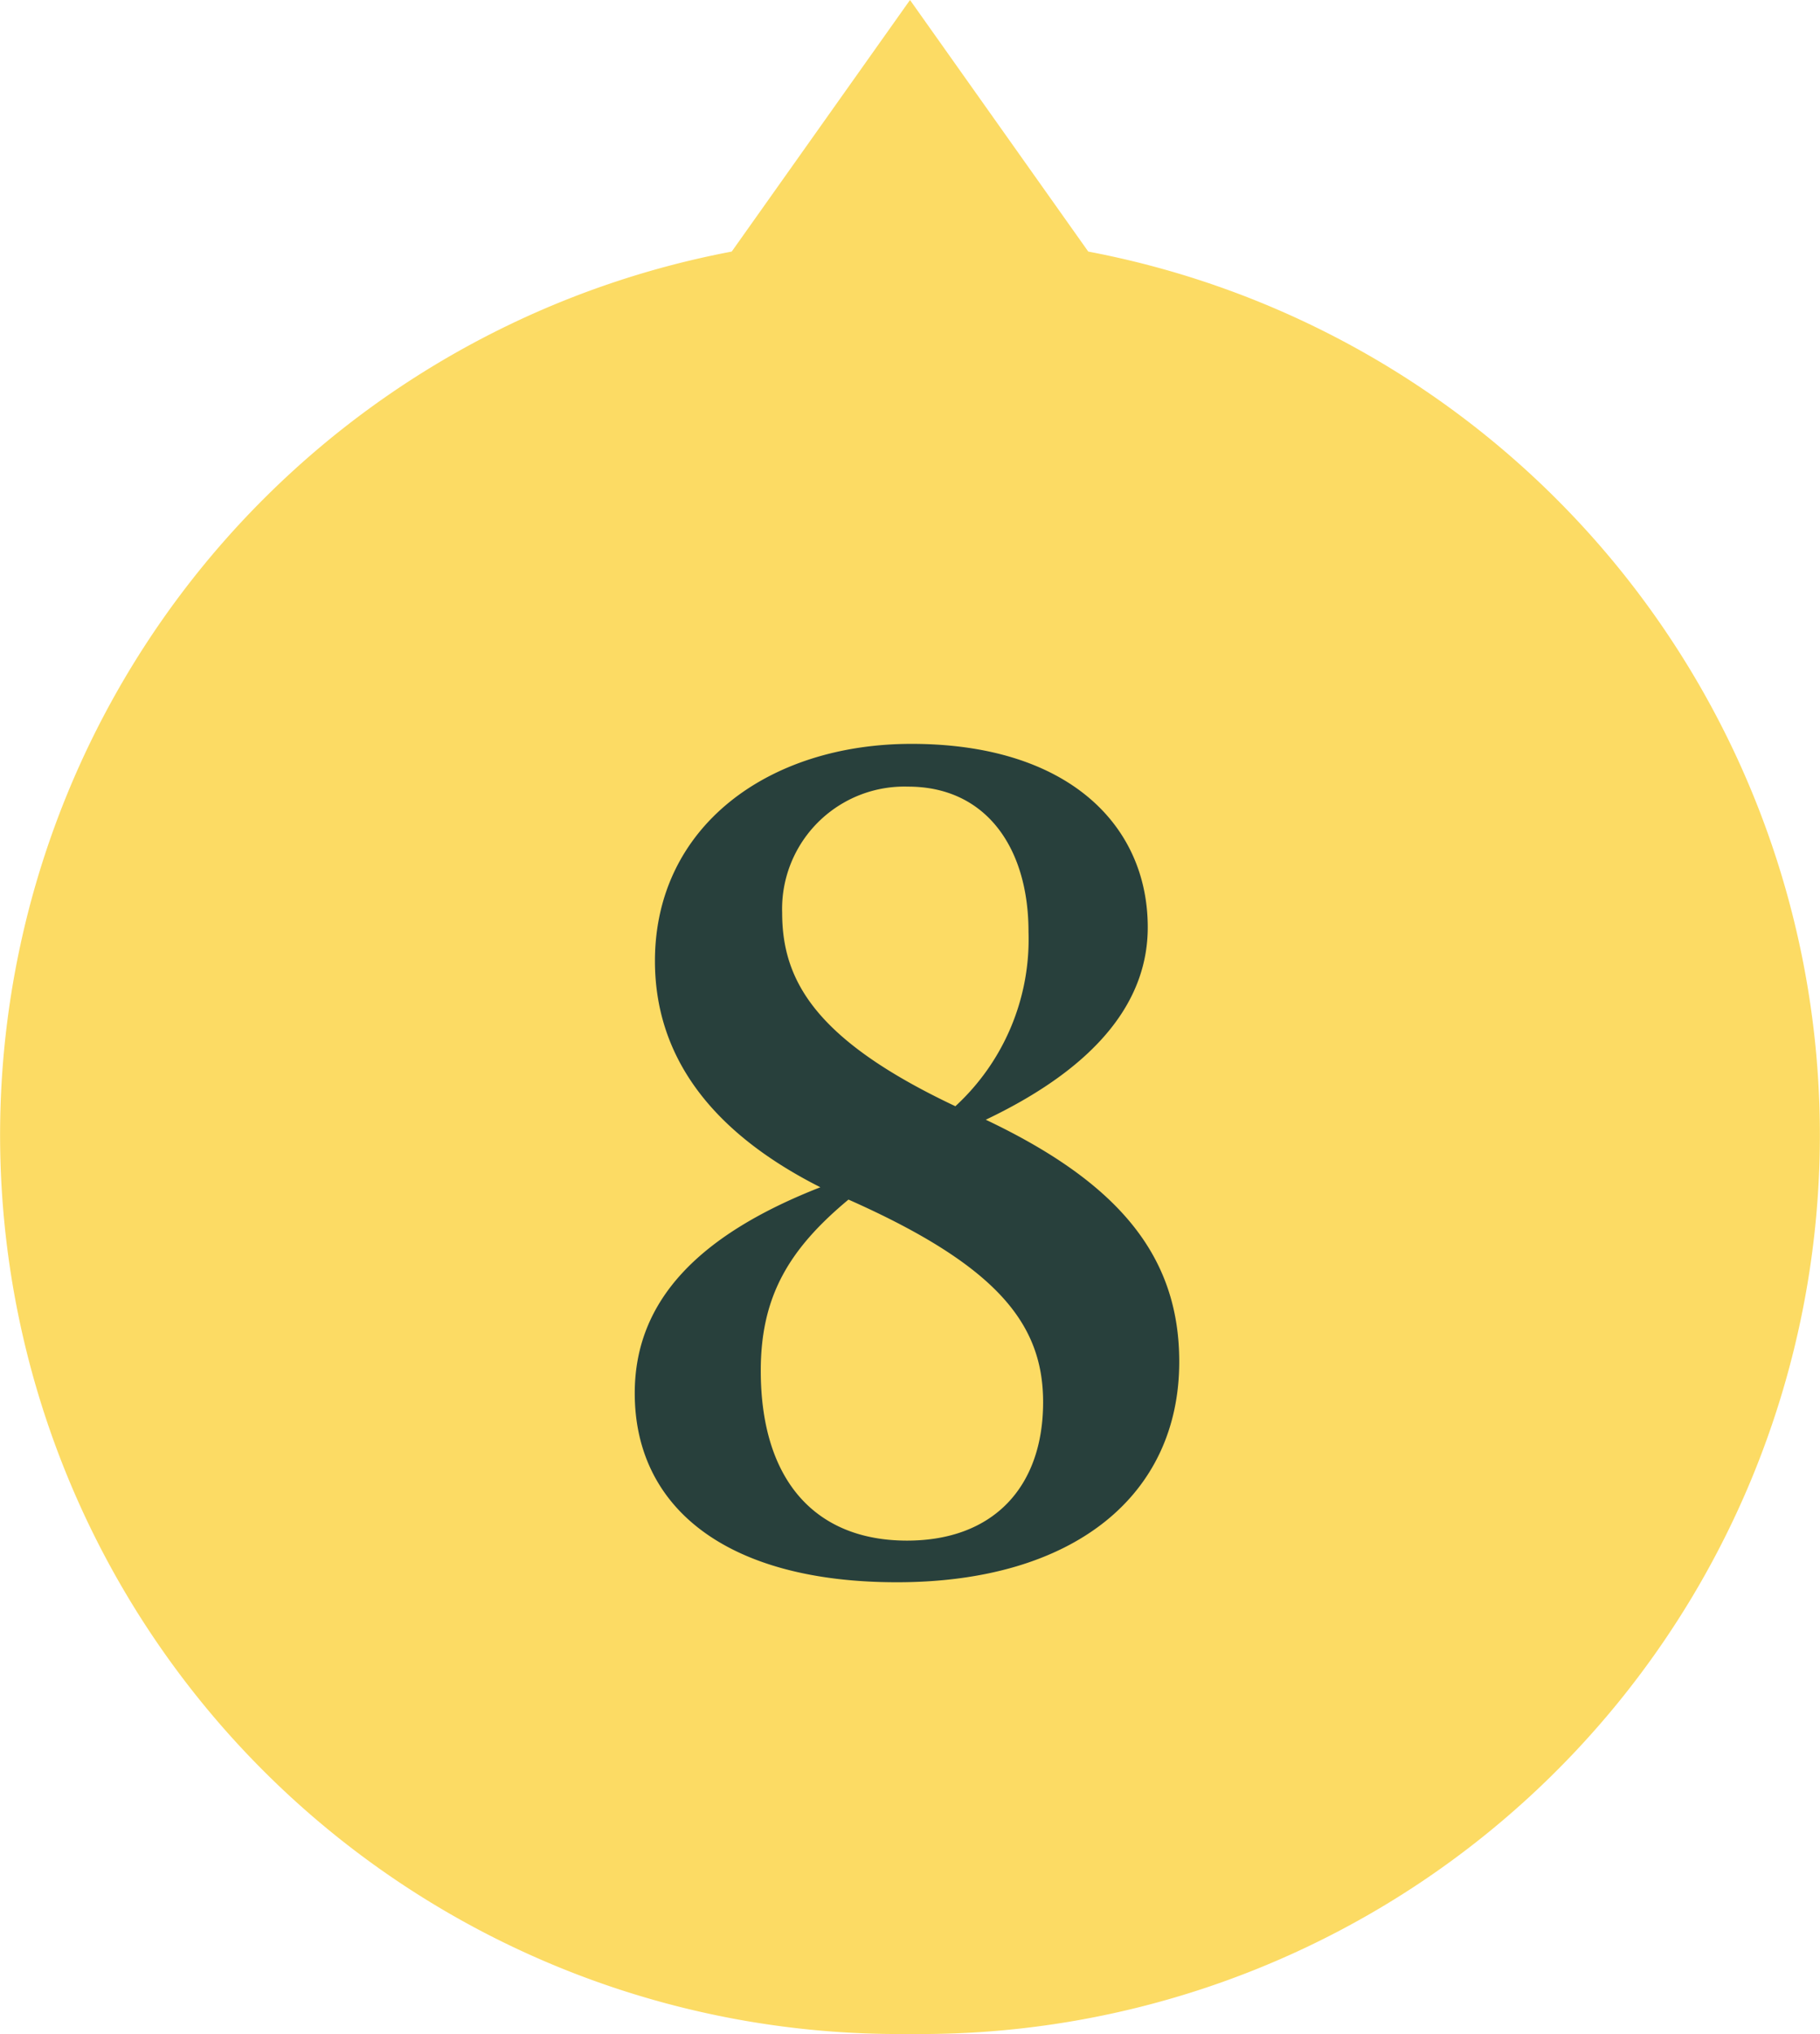
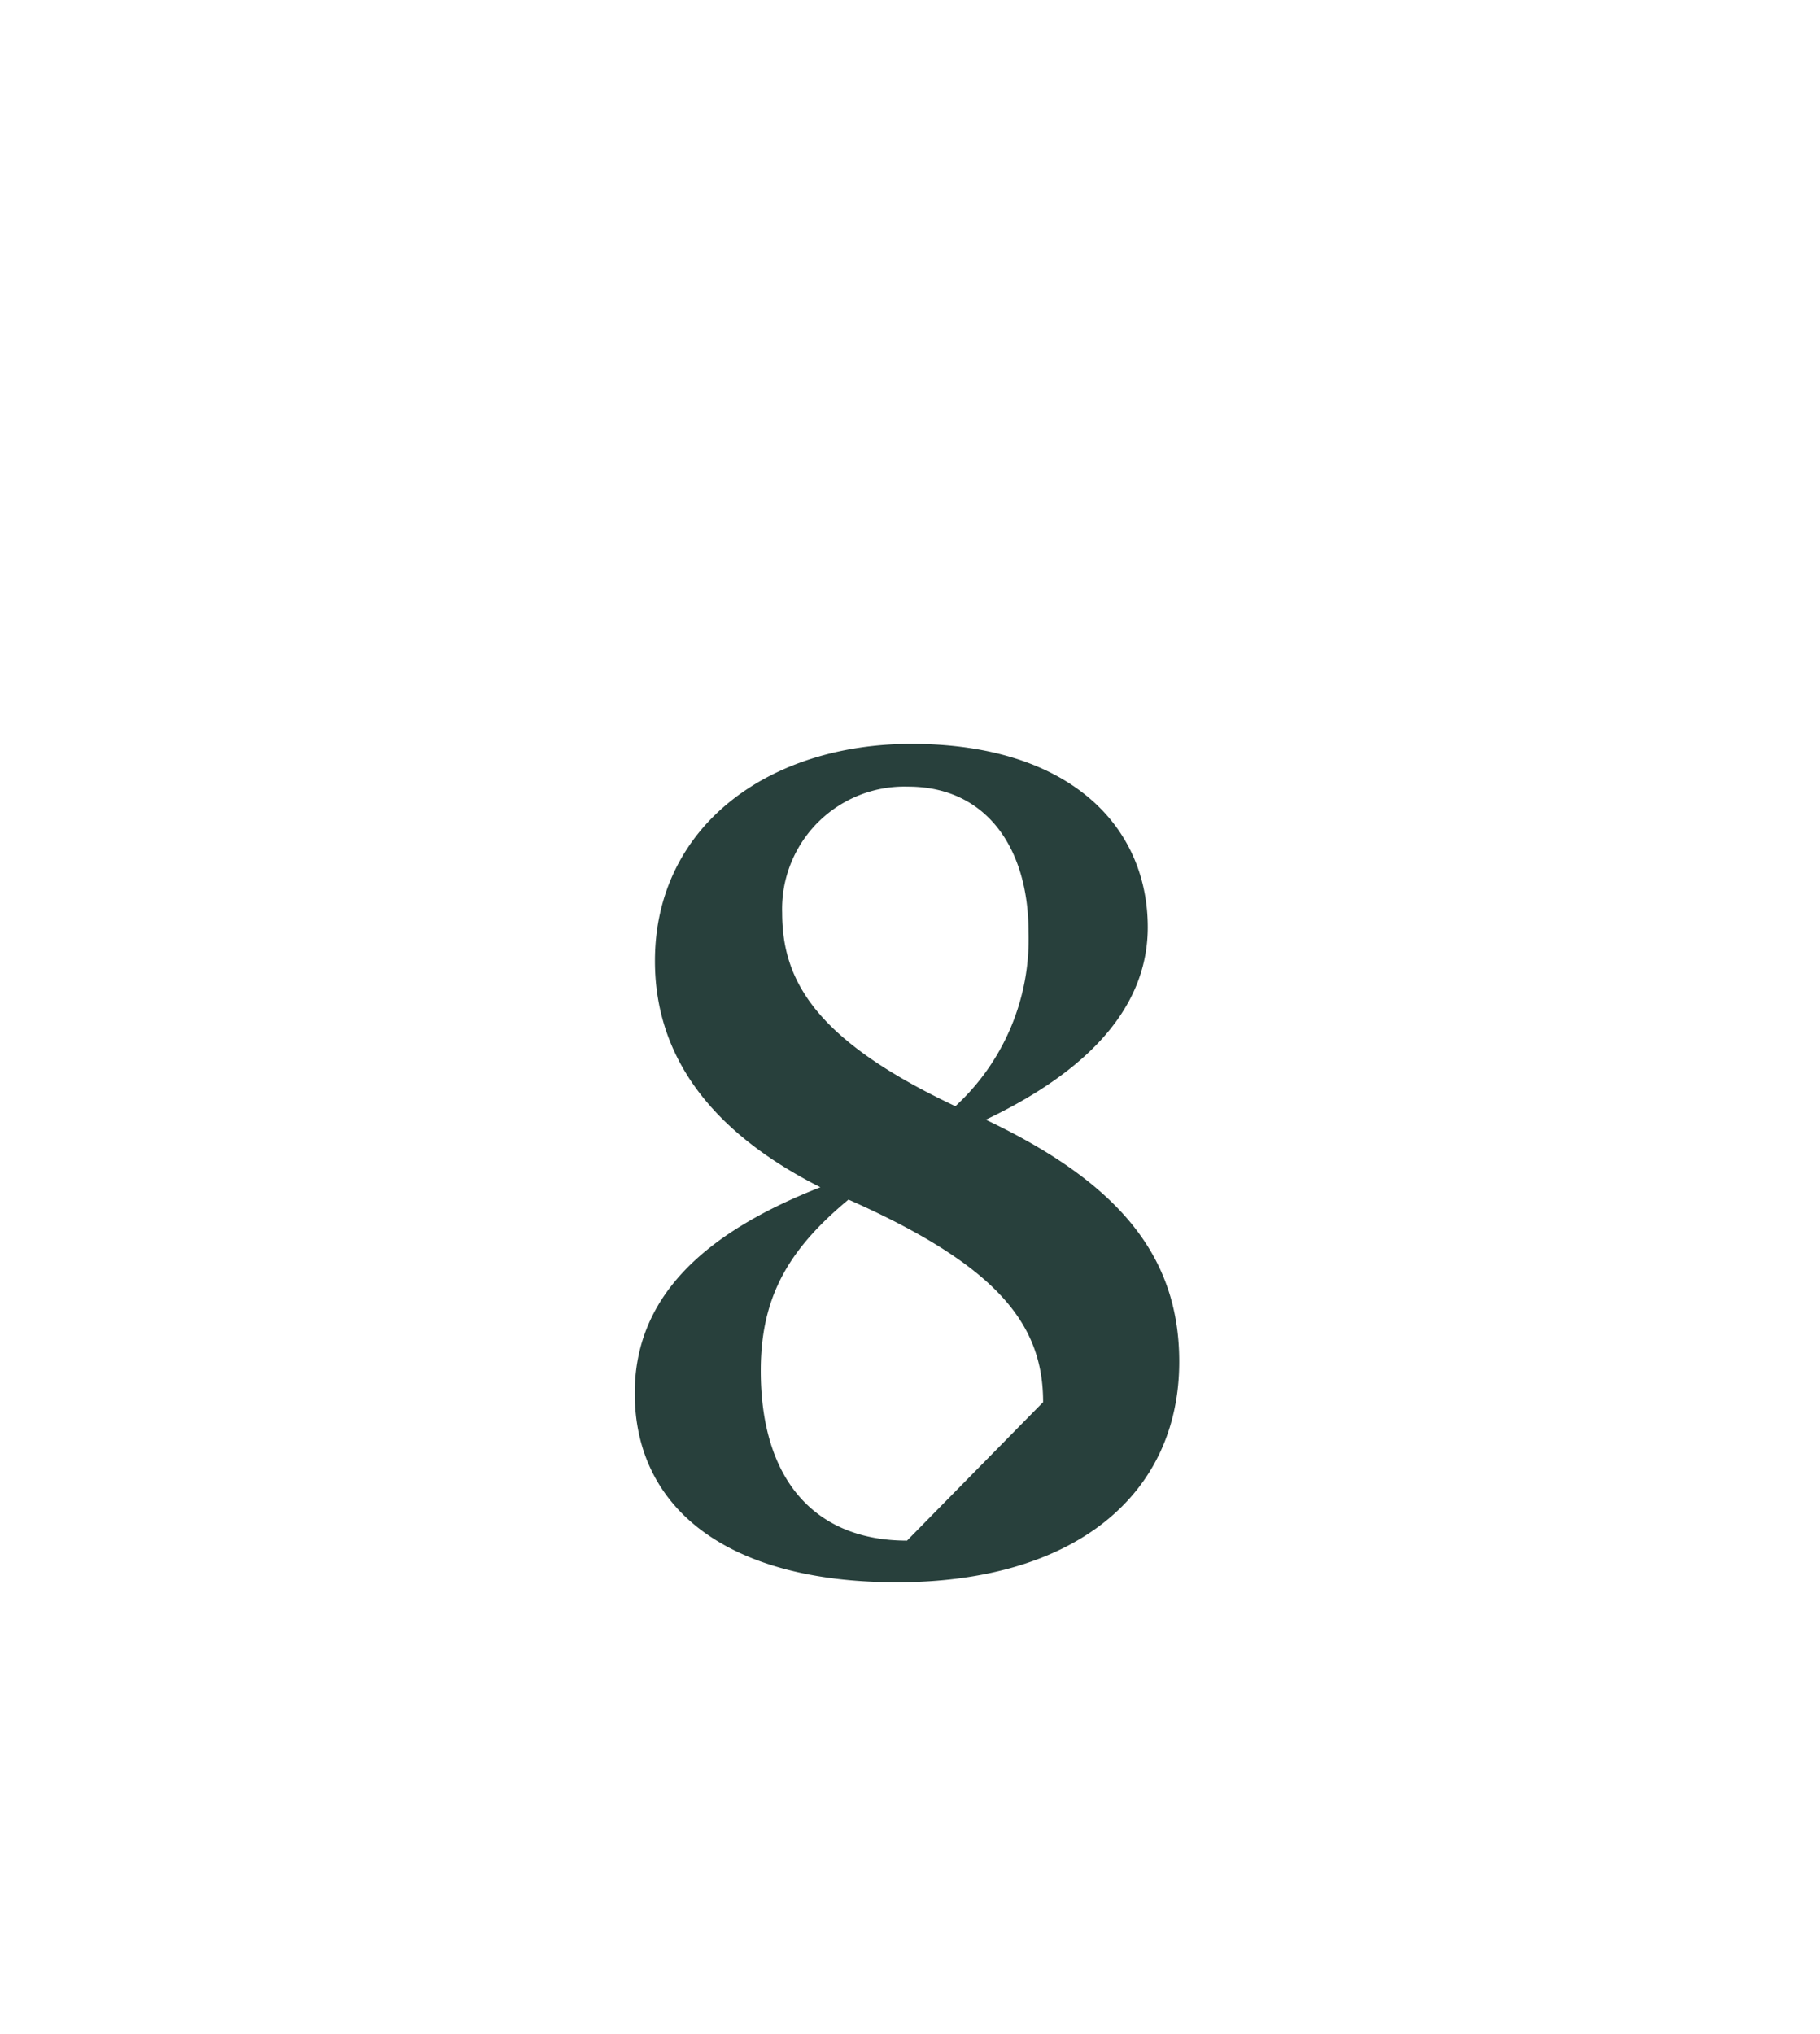
<svg xmlns="http://www.w3.org/2000/svg" width="82.999" height="92.728" viewBox="0 0 82.999 92.728">
  <g transform="translate(-0.156 10.877)">
-     <path d="M40.982,81.965A40.987,40.987,0,0,1,33.369.706L41.5-10.763,49.629.706a40.987,40.987,0,0,1-7.612,81.259Z" transform="translate(0.156 -0.114)" fill="#fcdb64" />
-     <path d="M8.544,24.659c-4.156,0-6.669-2.719-6.669-7.747,0-3.386,1.283-5.541,4-7.8,6.823,3.027,8.876,5.695,8.876,9.235C14.751,22.2,12.494,24.659,8.544,24.659ZM8.595-9.714c3.54,0,5.49,2.77,5.49,6.618A10.339,10.339,0,0,1,10.75,4.856c-6.413-3.027-7.9-5.746-7.9-8.824A5.578,5.578,0,0,1,8.595-9.714Zm3.54,15.186C17.522,2.906,19.523-.172,19.523-3.3c0-4.669-3.643-8.363-10.774-8.363-6.567,0-11.7,3.8-11.7,9.9C-2.949,2.5-.486,5.985,4.593,8.55-.9,10.7-3.872,13.68-3.872,17.938c0,5.233,4.207,8.619,11.954,8.619,8.055,0,12.877-3.95,12.877-10.056C20.959,11.679,18.189,8.344,12.135,5.471Z" transform="translate(32.975 34.698)" fill="#28403c" />
+     <path d="M8.544,24.659c-4.156,0-6.669-2.719-6.669-7.747,0-3.386,1.283-5.541,4-7.8,6.823,3.027,8.876,5.695,8.876,9.235ZM8.595-9.714c3.54,0,5.49,2.77,5.49,6.618A10.339,10.339,0,0,1,10.75,4.856c-6.413-3.027-7.9-5.746-7.9-8.824A5.578,5.578,0,0,1,8.595-9.714Zm3.54,15.186C17.522,2.906,19.523-.172,19.523-3.3c0-4.669-3.643-8.363-10.774-8.363-6.567,0-11.7,3.8-11.7,9.9C-2.949,2.5-.486,5.985,4.593,8.55-.9,10.7-3.872,13.68-3.872,17.938c0,5.233,4.207,8.619,11.954,8.619,8.055,0,12.877-3.95,12.877-10.056C20.959,11.679,18.189,8.344,12.135,5.471Z" transform="translate(32.975 34.698)" fill="#28403c" />
  </g>
</svg>